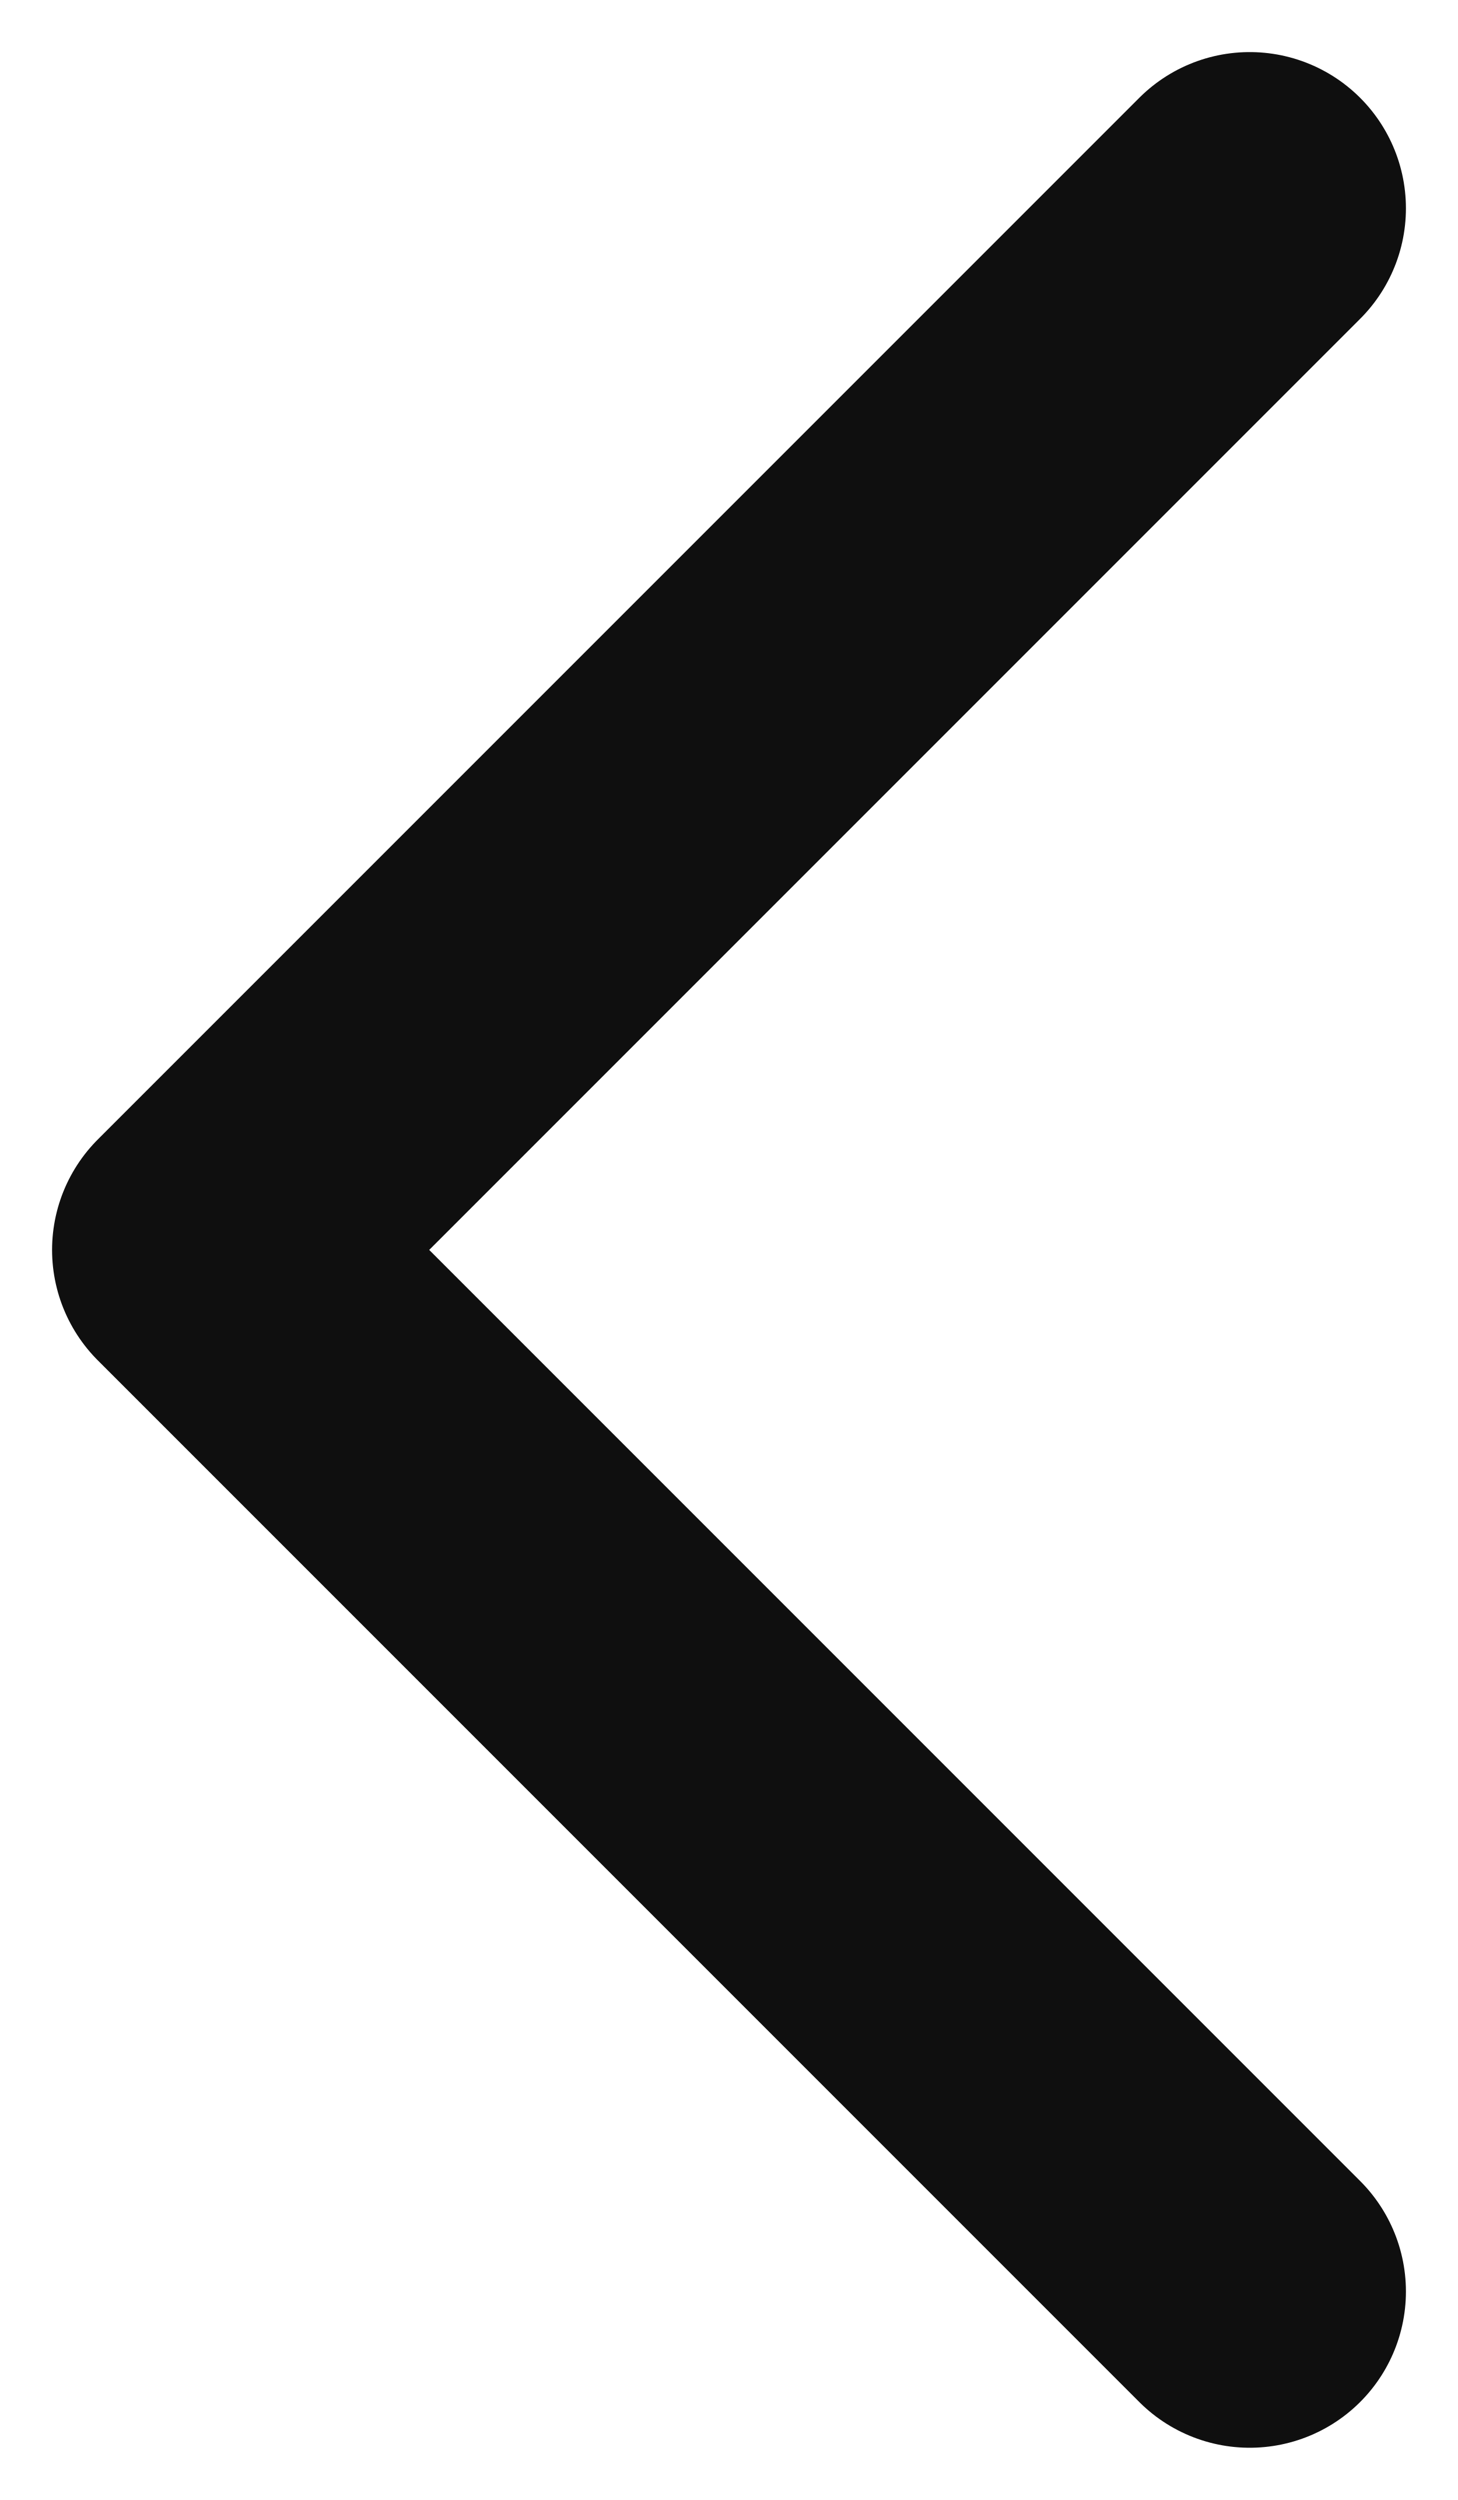
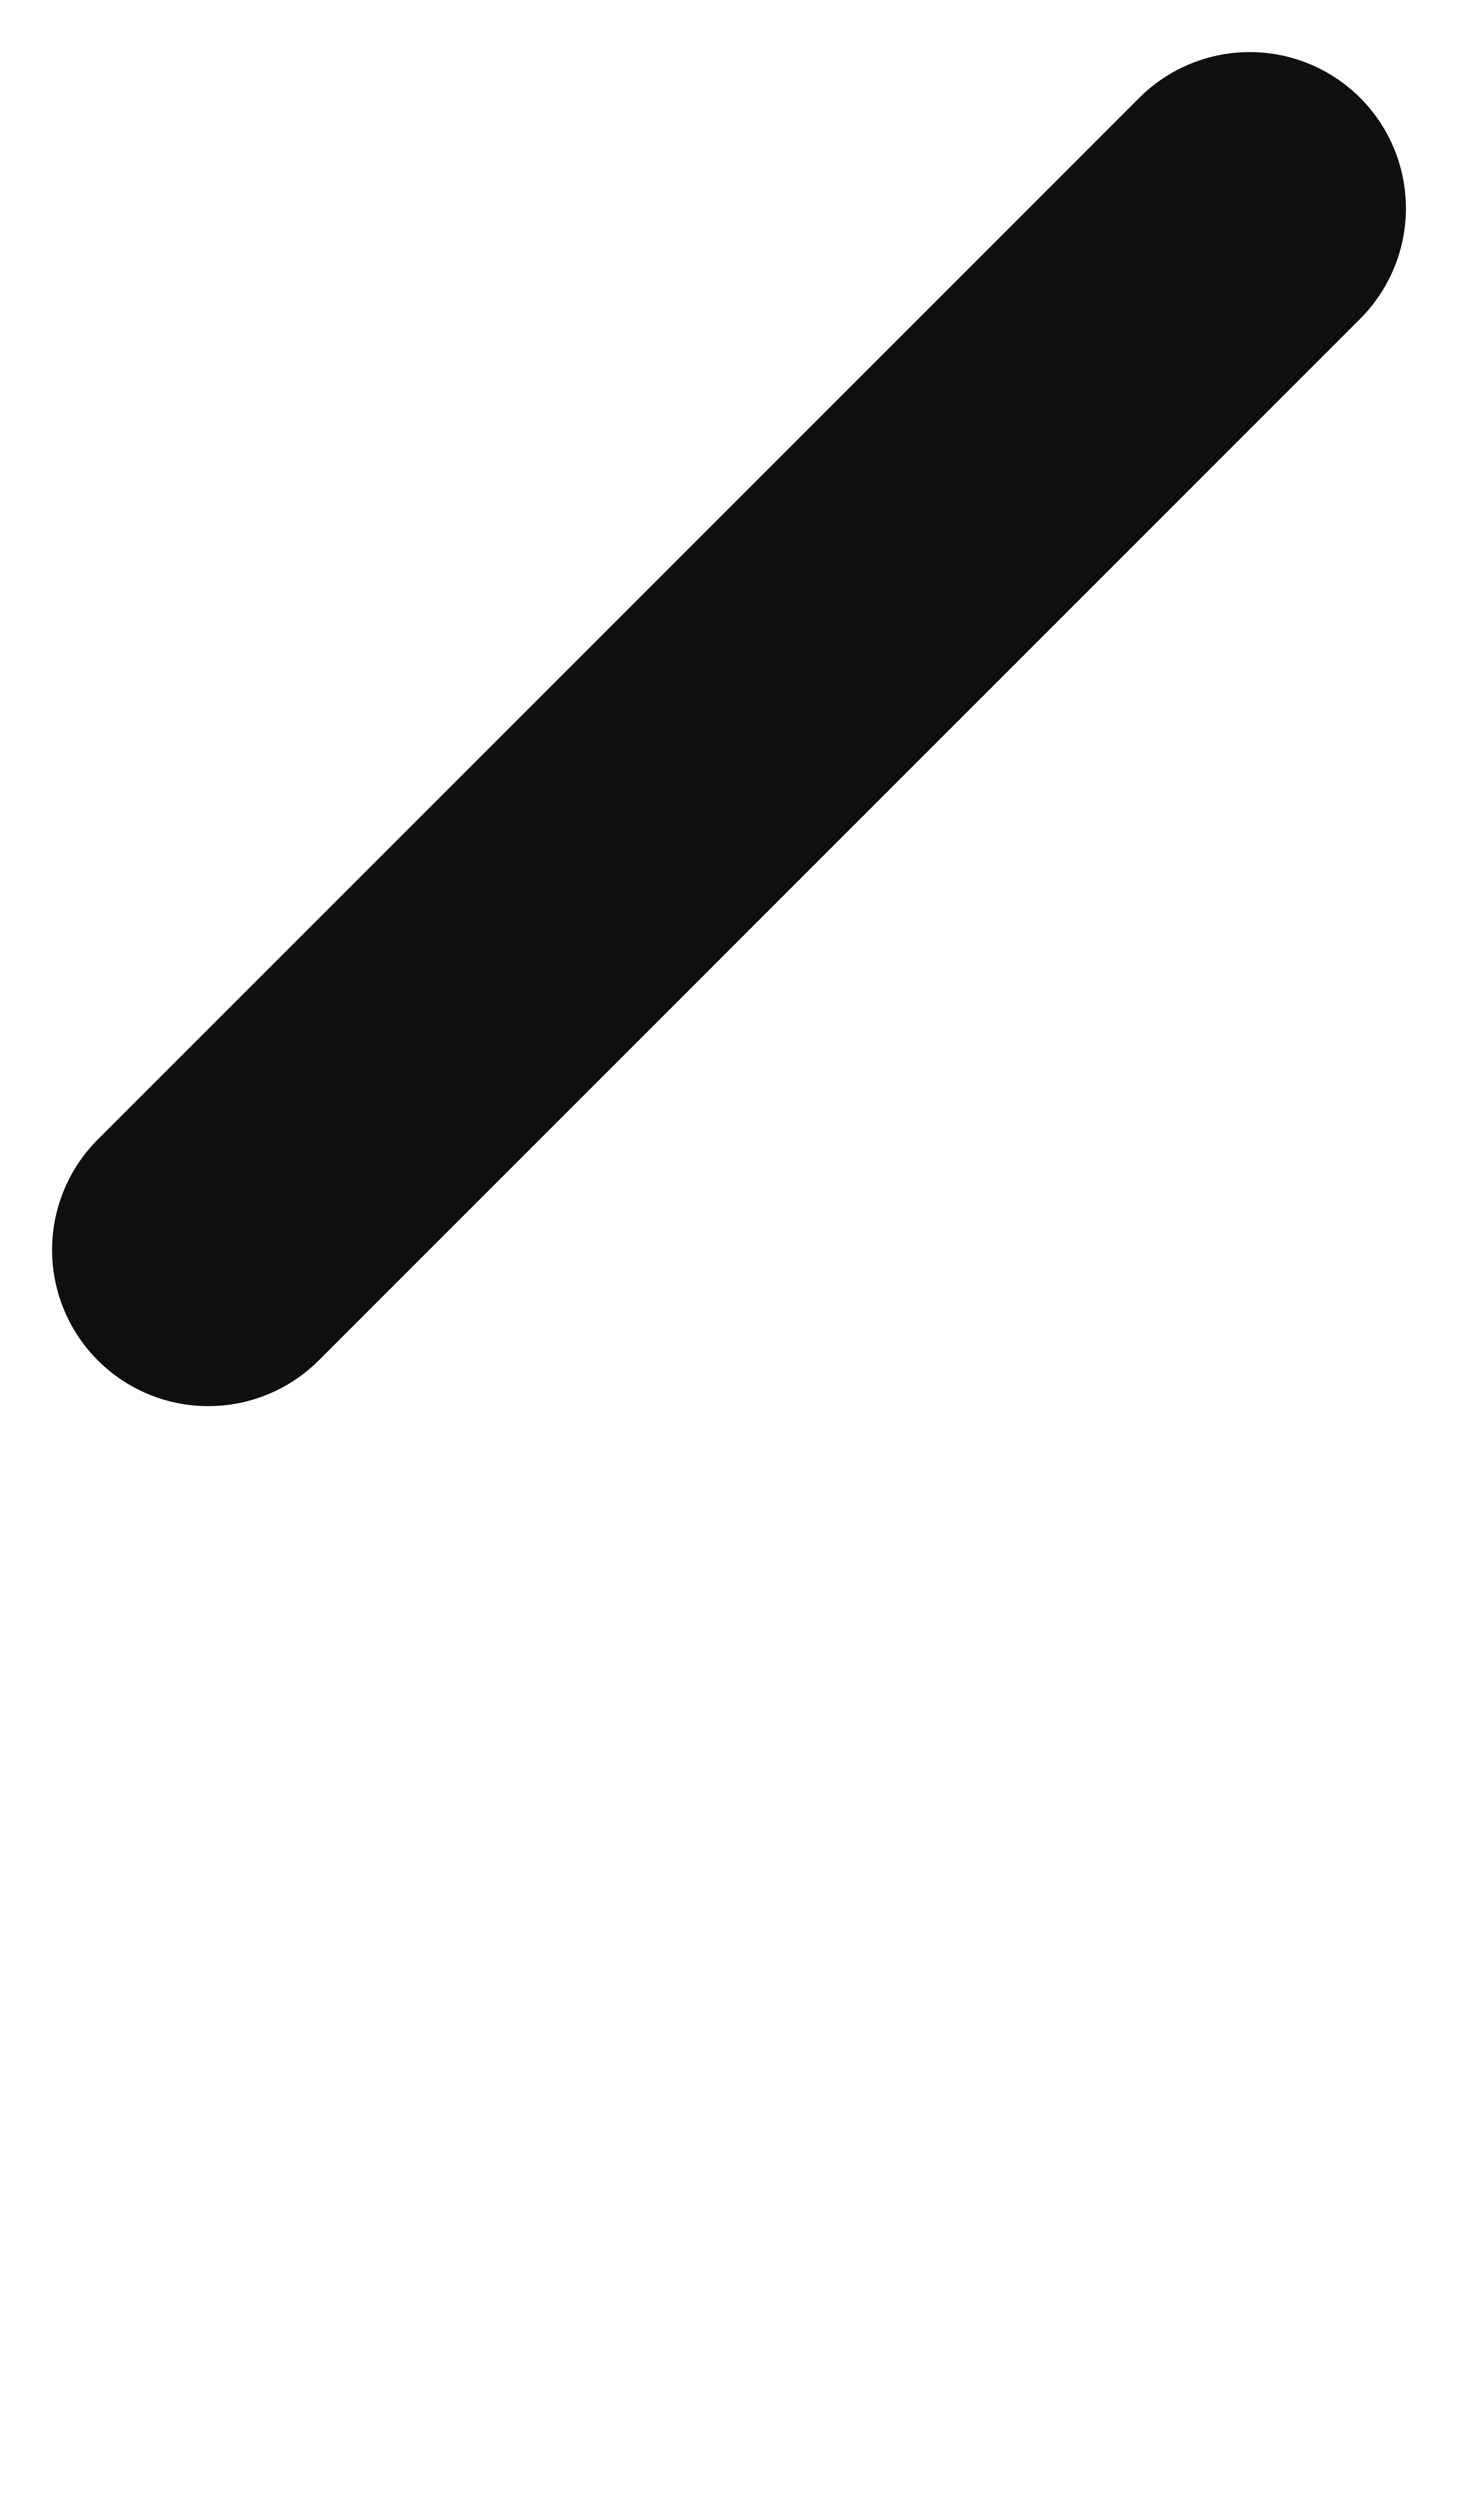
<svg xmlns="http://www.w3.org/2000/svg" width="14" height="24" viewBox="0 0 14 24" fill="none">
-   <path d="M12 2L2 12L12 22" stroke="#0F0F0F" stroke-width="3" stroke-linecap="round" stroke-linejoin="round" />
+   <path d="M12 2L2 12" stroke="#0F0F0F" stroke-width="3" stroke-linecap="round" stroke-linejoin="round" />
</svg>